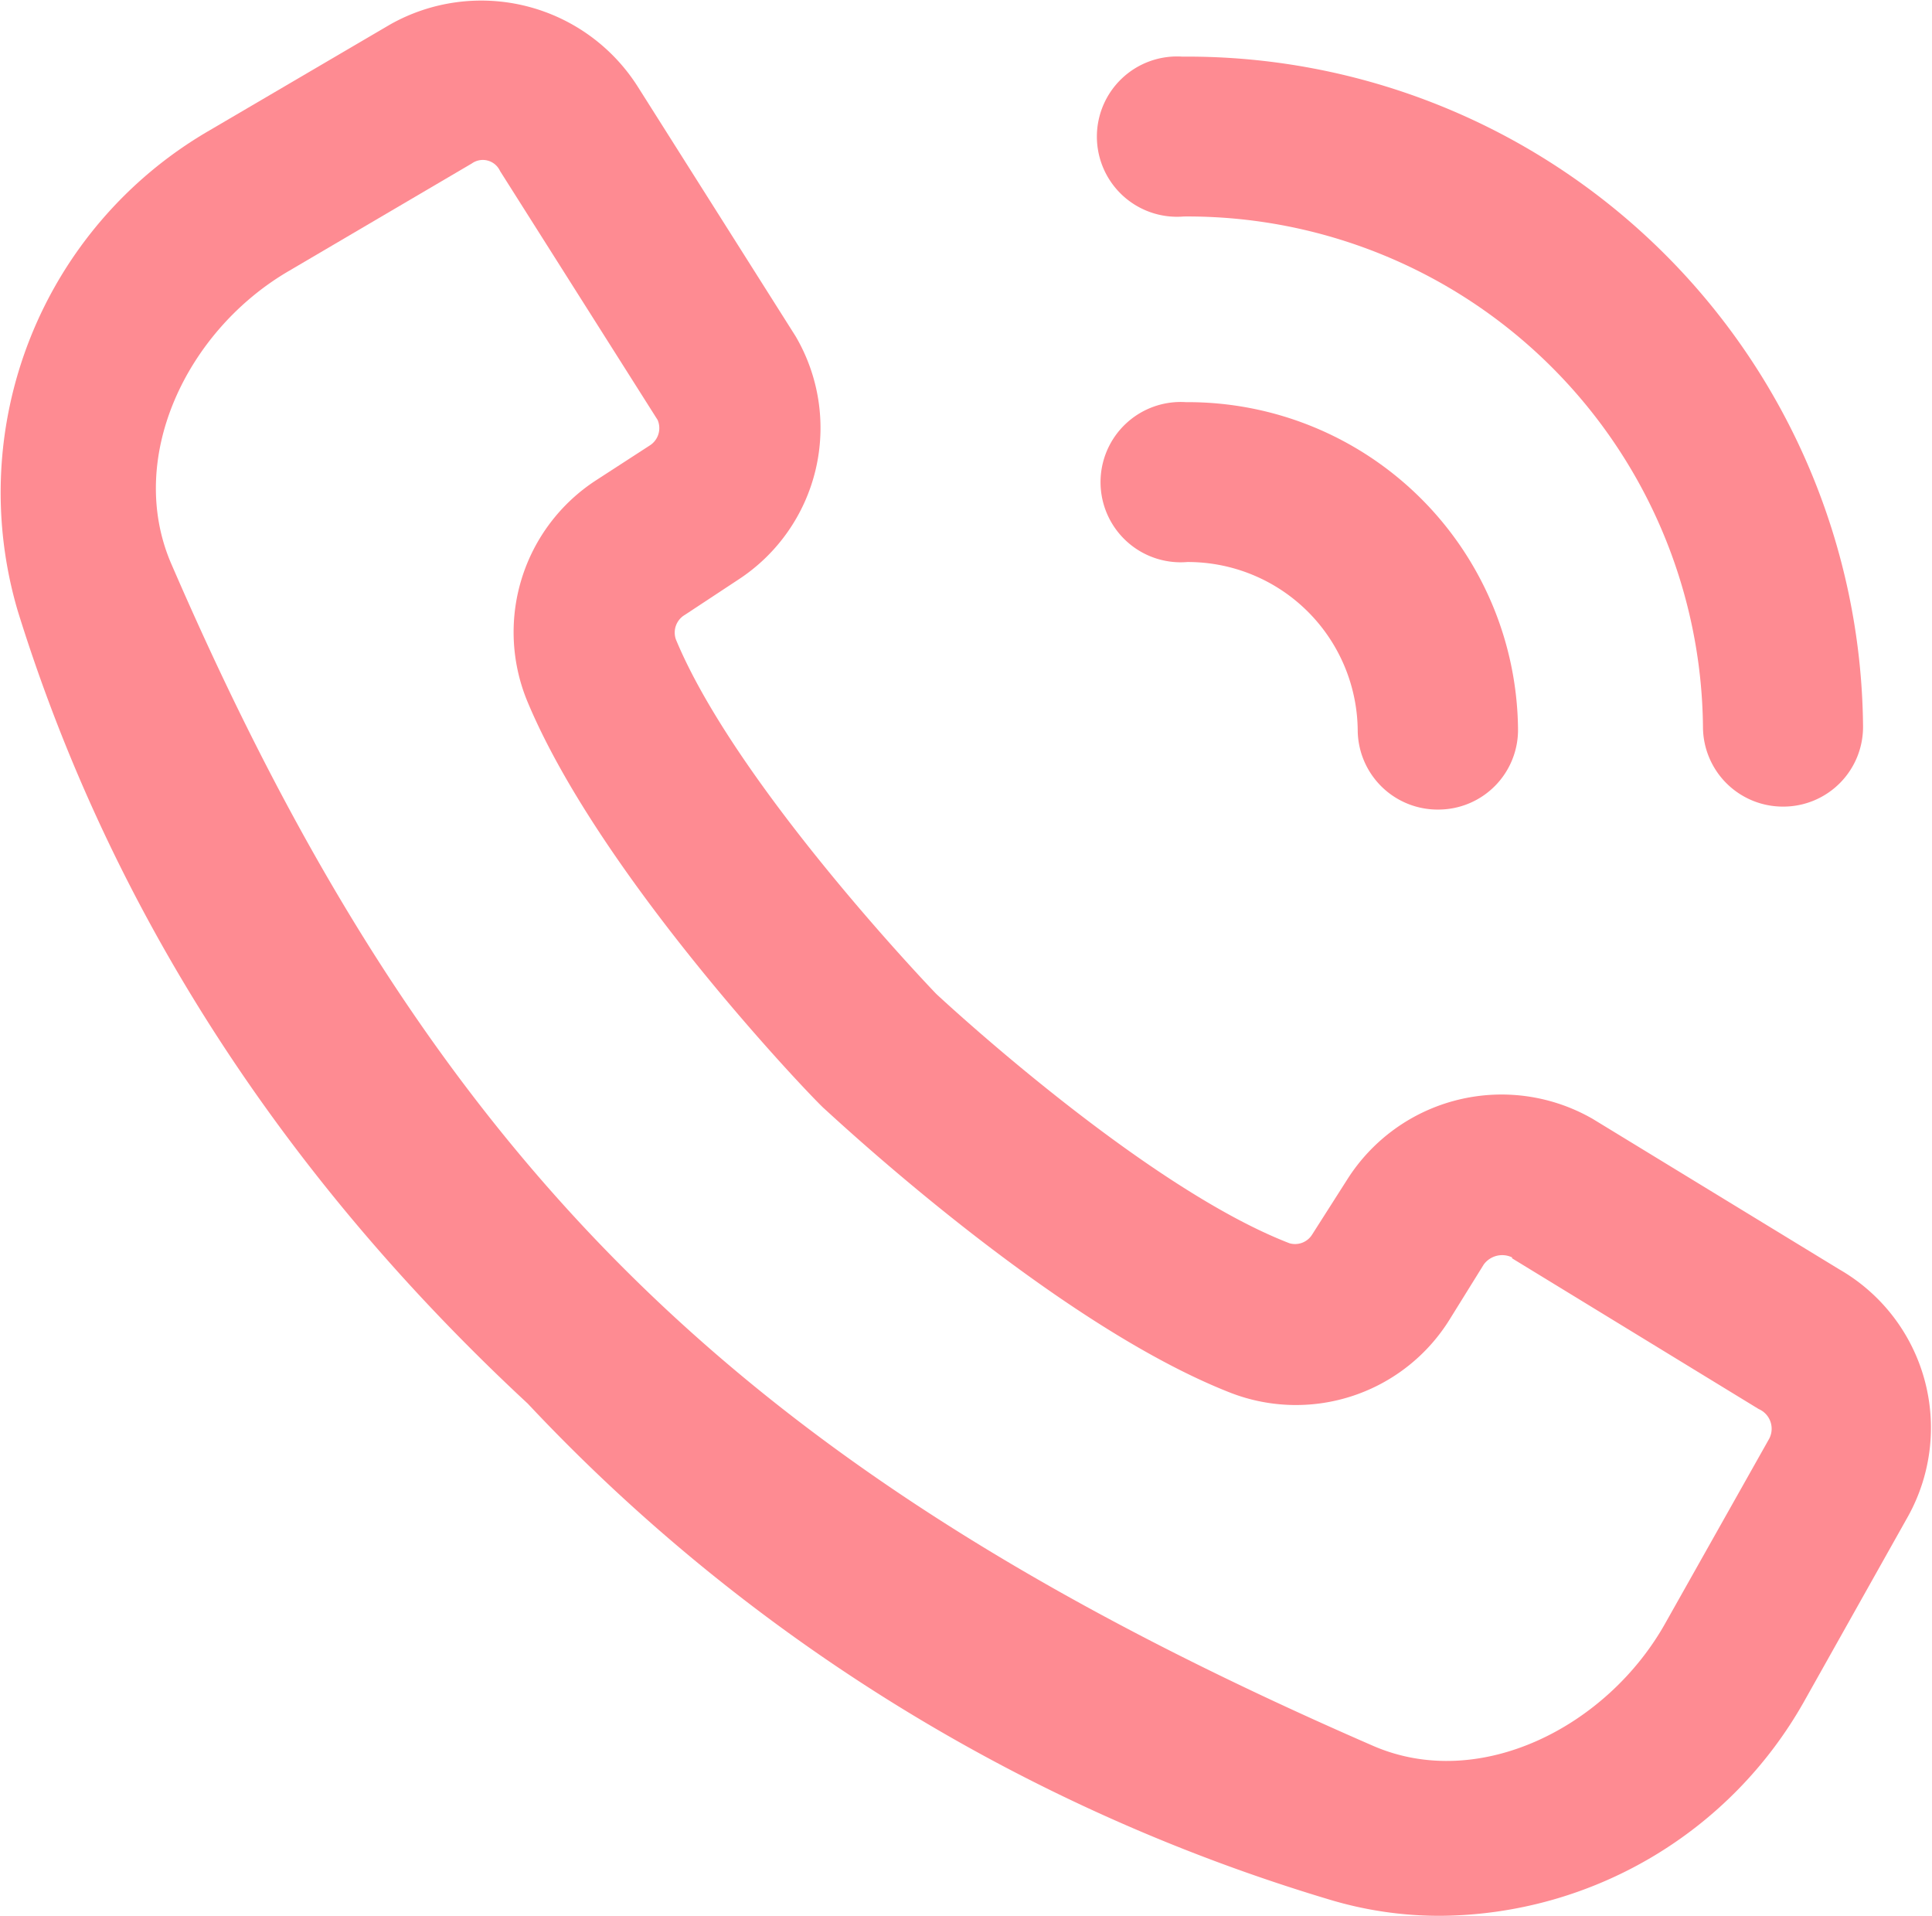
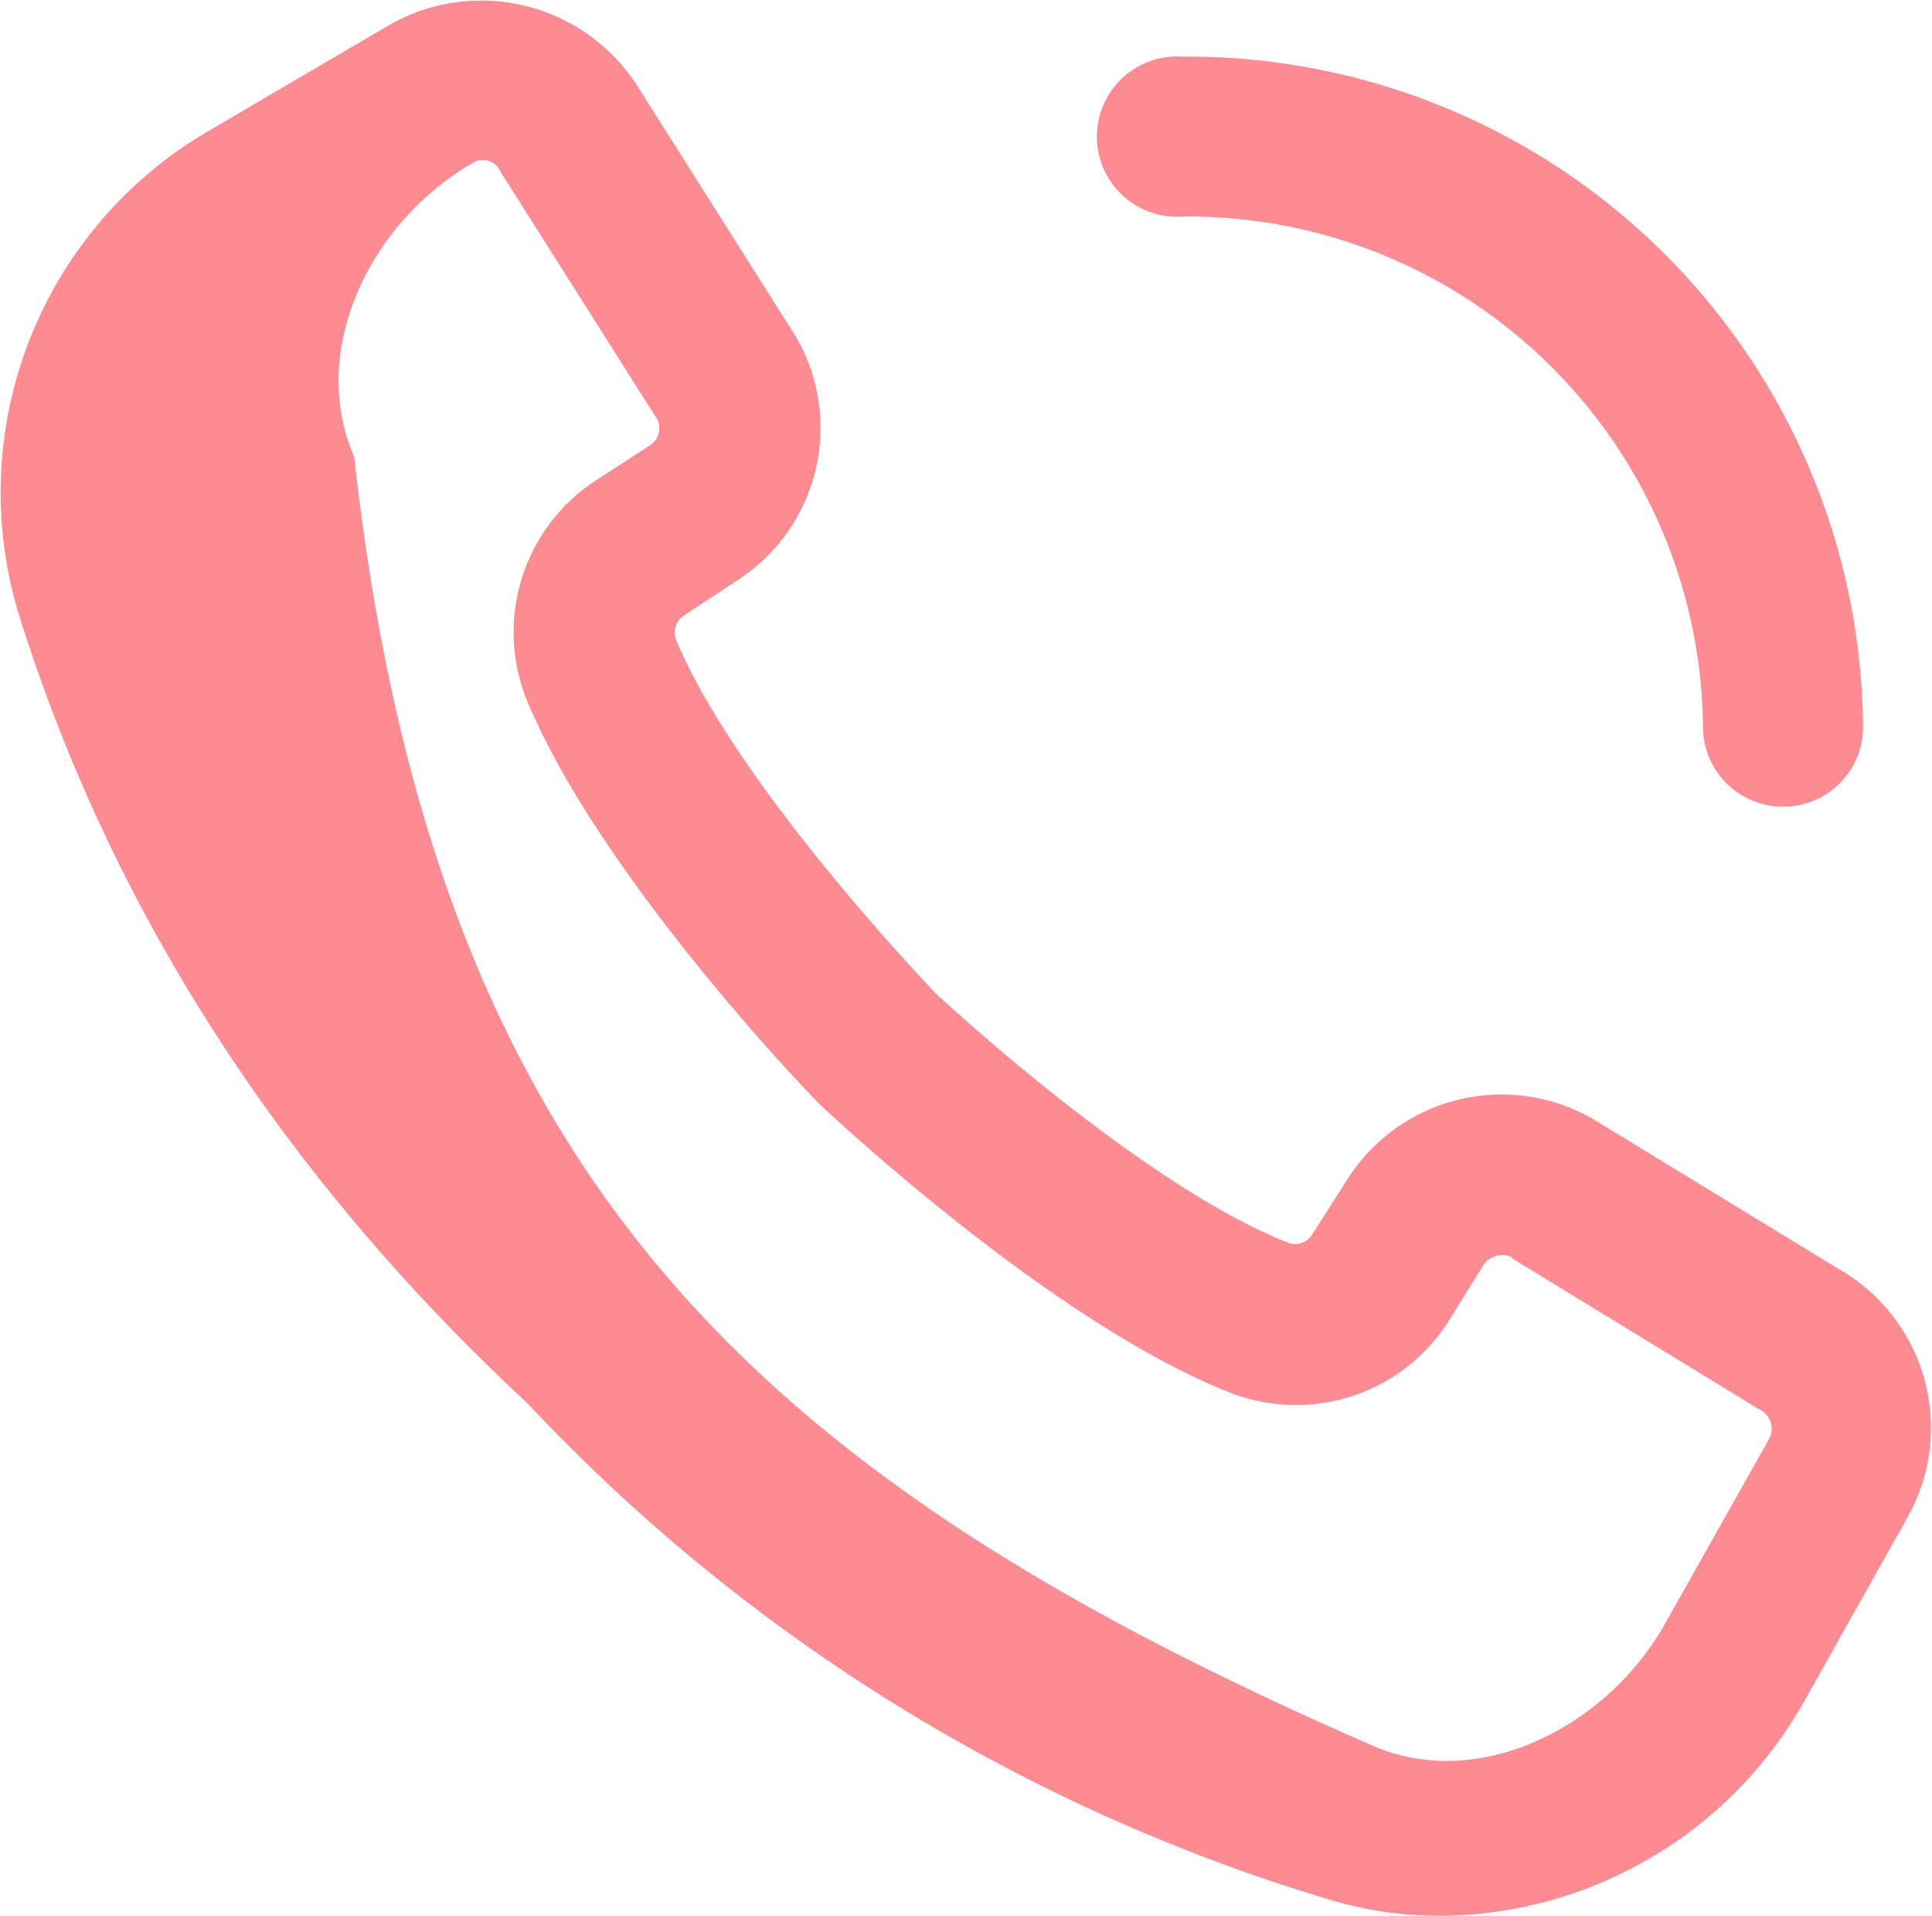
<svg xmlns="http://www.w3.org/2000/svg" viewBox="0 0 84.61 83.89">
  <defs>
    <style>.cls-1{fill:#fe8b92;}</style>
  </defs>
  <g id="Слой_2" data-name="Слой 2">
    <g id="Слой_1-2" data-name="Слой 1">
-       <path class="cls-1" d="M66.22,55.06a1,1,0,0,0-1.24.31l-1.49,2.4A7.92,7.92,0,0,1,53.92,61c-7.71-3-17.31-12-17.83-12.46s-9.79-10.12-13-17.84a7.93,7.93,0,0,1,3-9.66l2.36-1.53a.9.9,0,0,0,.35-1.12l-6.9-10.9a.83.83,0,0,0-1.24-.33l-8,4.7c-4.49,2.61-7.17,8.21-5.15,12.85C19,51.26,32.7,64.52,60.16,76.46c4.65,2,10.23-.85,12.77-5.38L77.48,63a.94.94,0,0,0-.46-1.3l-10.8-6.6Zm-3,28.83a16.67,16.67,0,0,1-5-.71A79.34,79.34,0,0,1,23.11,61.46C12.35,51.47,4.83,39.81.78,26.76a18.32,18.32,0,0,1,8.31-21l8-4.69A8.12,8.12,0,0,1,27.94,3.81l6.9,10.91a7.93,7.93,0,0,1-2.52,10.67L30,26.92A.9.9,0,0,0,29.6,28C32.28,34.47,41,43.52,41,43.52s9,8.42,15.47,10.92a.88.88,0,0,0,1-.39L59,51.65A8,8,0,0,1,69.76,49l10.8,6.59a8,8,0,0,1,3,10.81L79,74.52a18.42,18.42,0,0,1-15.82,9.37Z" />
+       <path class="cls-1" d="M66.22,55.06a1,1,0,0,0-1.24.31l-1.49,2.4A7.92,7.92,0,0,1,53.92,61c-7.71-3-17.31-12-17.83-12.46s-9.79-10.12-13-17.84a7.93,7.93,0,0,1,3-9.66l2.36-1.53a.9.9,0,0,0,.35-1.12l-6.9-10.9a.83.83,0,0,0-1.24-.33c-4.49,2.61-7.17,8.21-5.15,12.85C19,51.26,32.7,64.52,60.16,76.46c4.65,2,10.23-.85,12.77-5.38L77.48,63a.94.94,0,0,0-.46-1.3l-10.8-6.6Zm-3,28.83a16.67,16.67,0,0,1-5-.71A79.34,79.34,0,0,1,23.11,61.46C12.35,51.47,4.83,39.81.78,26.76a18.32,18.32,0,0,1,8.31-21l8-4.69A8.12,8.12,0,0,1,27.94,3.81l6.9,10.91a7.93,7.93,0,0,1-2.52,10.67L30,26.92A.9.9,0,0,0,29.6,28C32.28,34.47,41,43.52,41,43.52s9,8.42,15.47,10.92a.88.88,0,0,0,1-.39L59,51.65A8,8,0,0,1,69.76,49l10.8,6.59a8,8,0,0,1,3,10.81L79,74.52a18.42,18.42,0,0,1-15.82,9.37Z" />
      <path class="cls-1" d="M78.12,35.32a3.5,3.5,0,0,1-3.54-3.49A22.57,22.57,0,0,0,51.84,9.48a3.51,3.51,0,1,1-.06-7A29.59,29.59,0,0,1,81.59,31.78a3.49,3.49,0,0,1-3.47,3.54Z" />
-       <path class="cls-1" d="M63,35.45A3.5,3.5,0,0,1,59.46,32,7.44,7.44,0,0,0,52,24.61a3.51,3.51,0,1,1-.06-7A14.46,14.46,0,0,1,66.48,31.91,3.49,3.49,0,0,1,63,35.45Z" />
    </g>
  </g>
</svg>